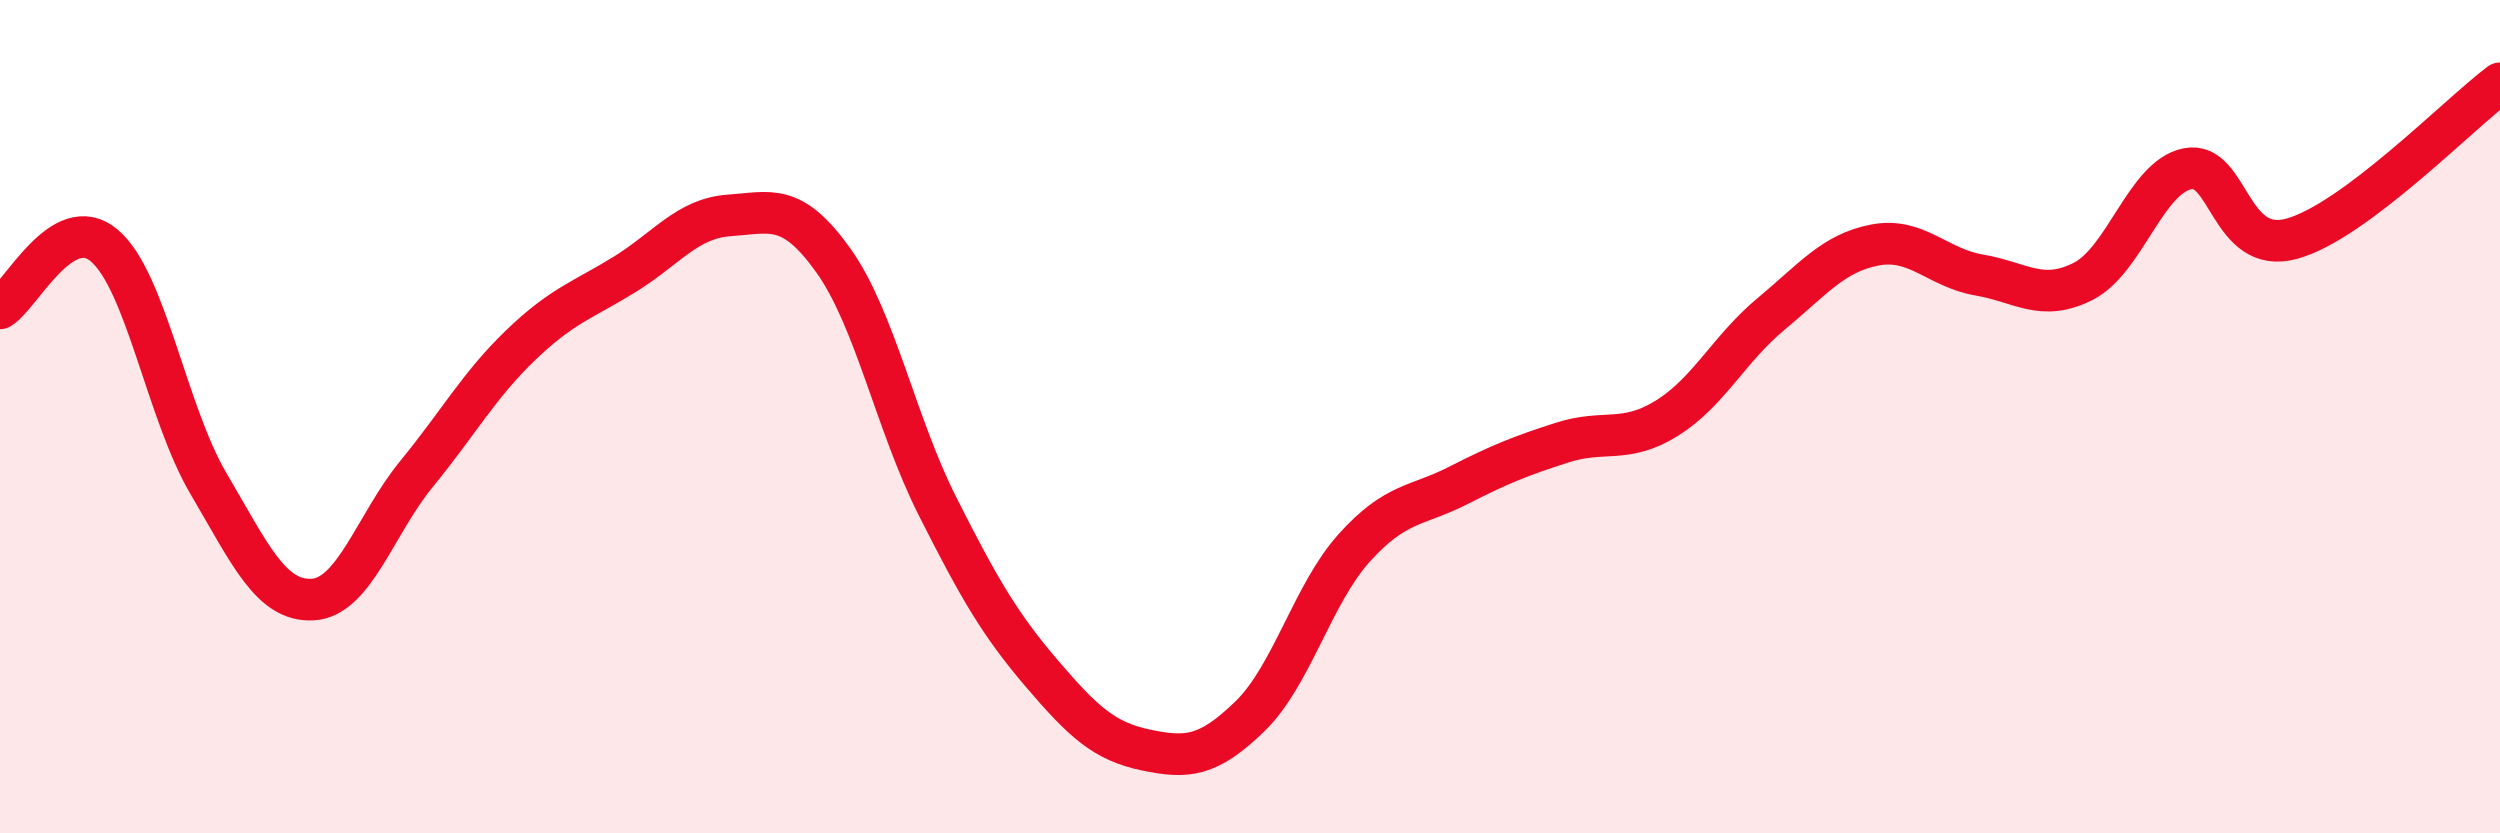
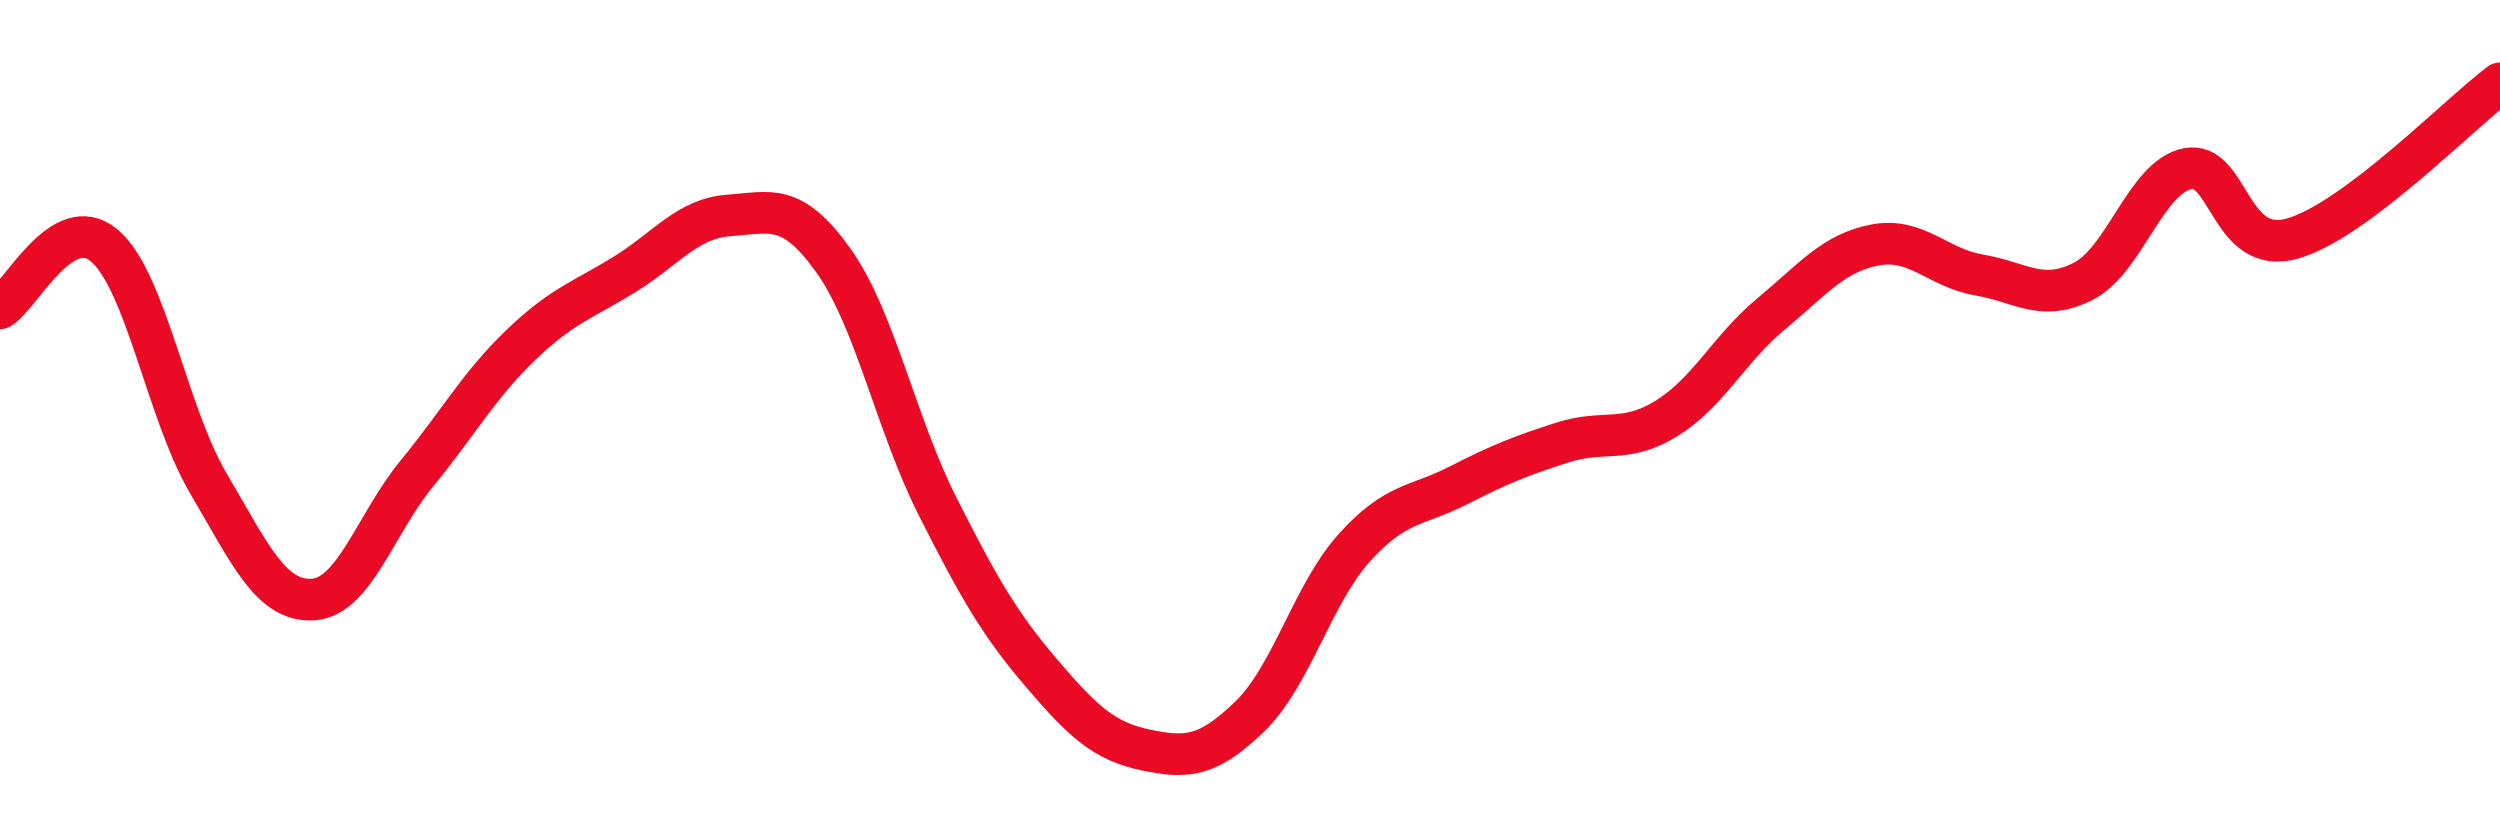
<svg xmlns="http://www.w3.org/2000/svg" width="60" height="20" viewBox="0 0 60 20">
-   <path d="M 0,7.4 C 0.5,7.1 1.5,5.05 2.5,5.89 C 3.5,6.73 4,9.9 5,11.6 C 6,13.3 6.5,14.44 7.5,14.39 C 8.5,14.34 9,12.59 10,11.37 C 11,10.15 11.5,9.24 12.5,8.28 C 13.5,7.32 14,7.2 15,6.58 C 16,5.96 16.5,5.24 17.5,5.17 C 18.5,5.1 19,4.85 20,6.25 C 21,7.65 21.5,10.17 22.5,12.15 C 23.5,14.13 24,14.99 25,16.16 C 26,17.33 26.5,17.79 27.5,18 C 28.5,18.21 29,18.16 30,17.19 C 31,16.22 31.5,14.26 32.5,13.15 C 33.5,12.04 34,12.16 35,11.65 C 36,11.14 36.5,10.94 37.5,10.62 C 38.5,10.3 39,10.66 40,10.04 C 41,9.42 41.5,8.37 42.5,7.54 C 43.5,6.71 44,6.07 45,5.88 C 46,5.69 46.5,6.43 47.5,6.6 C 48.5,6.77 49,7.26 50,6.75 C 51,6.24 51.5,4.25 52.5,4.05 C 53.5,3.85 53.5,6.14 55,5.73 C 56.5,5.32 59,2.75 60,2L60 20L0 20Z" fill="#EB0A25" opacity="0.1" stroke-linecap="round" stroke-linejoin="round" />
  <path d="M 0,7.4 C 0.5,7.1 1.5,5.05 2.5,5.89 C 3.5,6.73 4,9.9 5,11.6 C 6,13.3 6.5,14.44 7.5,14.39 C 8.5,14.34 9,12.59 10,11.37 C 11,10.15 11.5,9.24 12.5,8.28 C 13.5,7.32 14,7.2 15,6.58 C 16,5.96 16.5,5.24 17.5,5.17 C 18.5,5.1 19,4.85 20,6.25 C 21,7.65 21.5,10.17 22.5,12.15 C 23.5,14.13 24,14.99 25,16.16 C 26,17.33 26.5,17.79 27.5,18 C 28.5,18.21 29,18.16 30,17.19 C 31,16.22 31.5,14.26 32.5,13.15 C 33.5,12.04 34,12.16 35,11.65 C 36,11.14 36.5,10.94 37.5,10.62 C 38.5,10.3 39,10.66 40,10.04 C 41,9.42 41.5,8.37 42.5,7.54 C 43.5,6.71 44,6.07 45,5.88 C 46,5.69 46.5,6.43 47.5,6.6 C 48.5,6.77 49,7.26 50,6.75 C 51,6.24 51.5,4.25 52.5,4.05 C 53.5,3.85 53.5,6.14 55,5.73 C 56.5,5.32 59,2.75 60,2" stroke="#EB0A25" stroke-width="1" fill="none" stroke-linecap="round" stroke-linejoin="round" />
</svg>